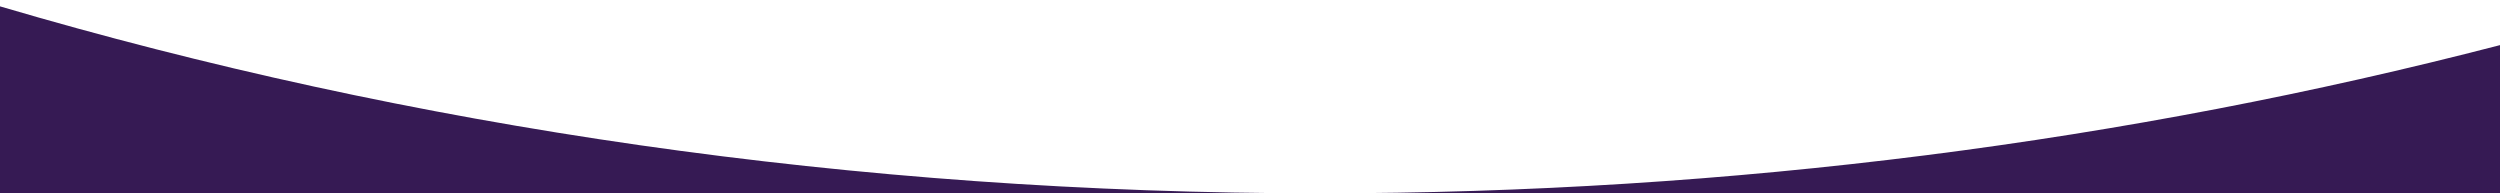
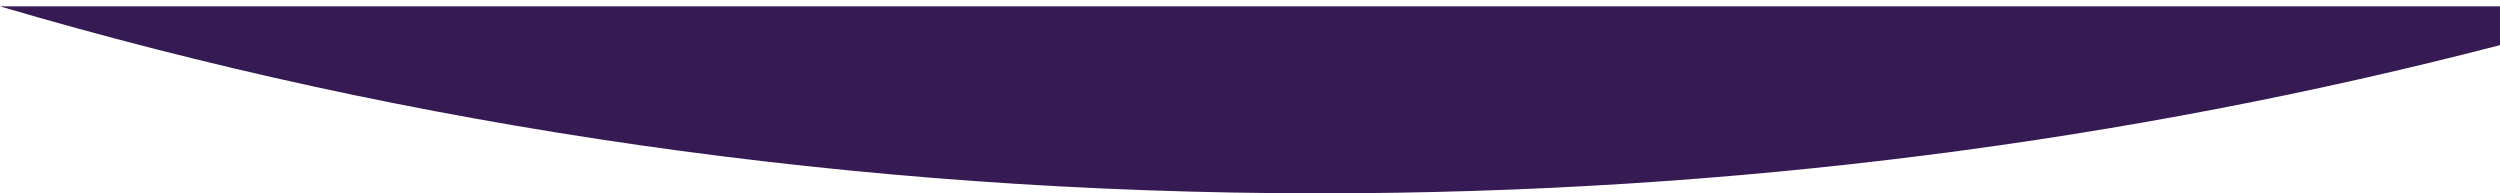
<svg xmlns="http://www.w3.org/2000/svg" width="375" height="29" viewBox="0 0 375 29" fill="none">
-   <path fill-rule="evenodd" clip-rule="evenodd" d="M0 0.953L0 29H375V6.768C319.42 21.185 259.895 29 198 29C128.237 29 61.486 19.073 0 0.953Z" fill="#361A54" />
+   <path fill-rule="evenodd" clip-rule="evenodd" d="M0 0.953H375V6.768C319.42 21.185 259.895 29 198 29C128.237 29 61.486 19.073 0 0.953Z" fill="#361A54" />
</svg>